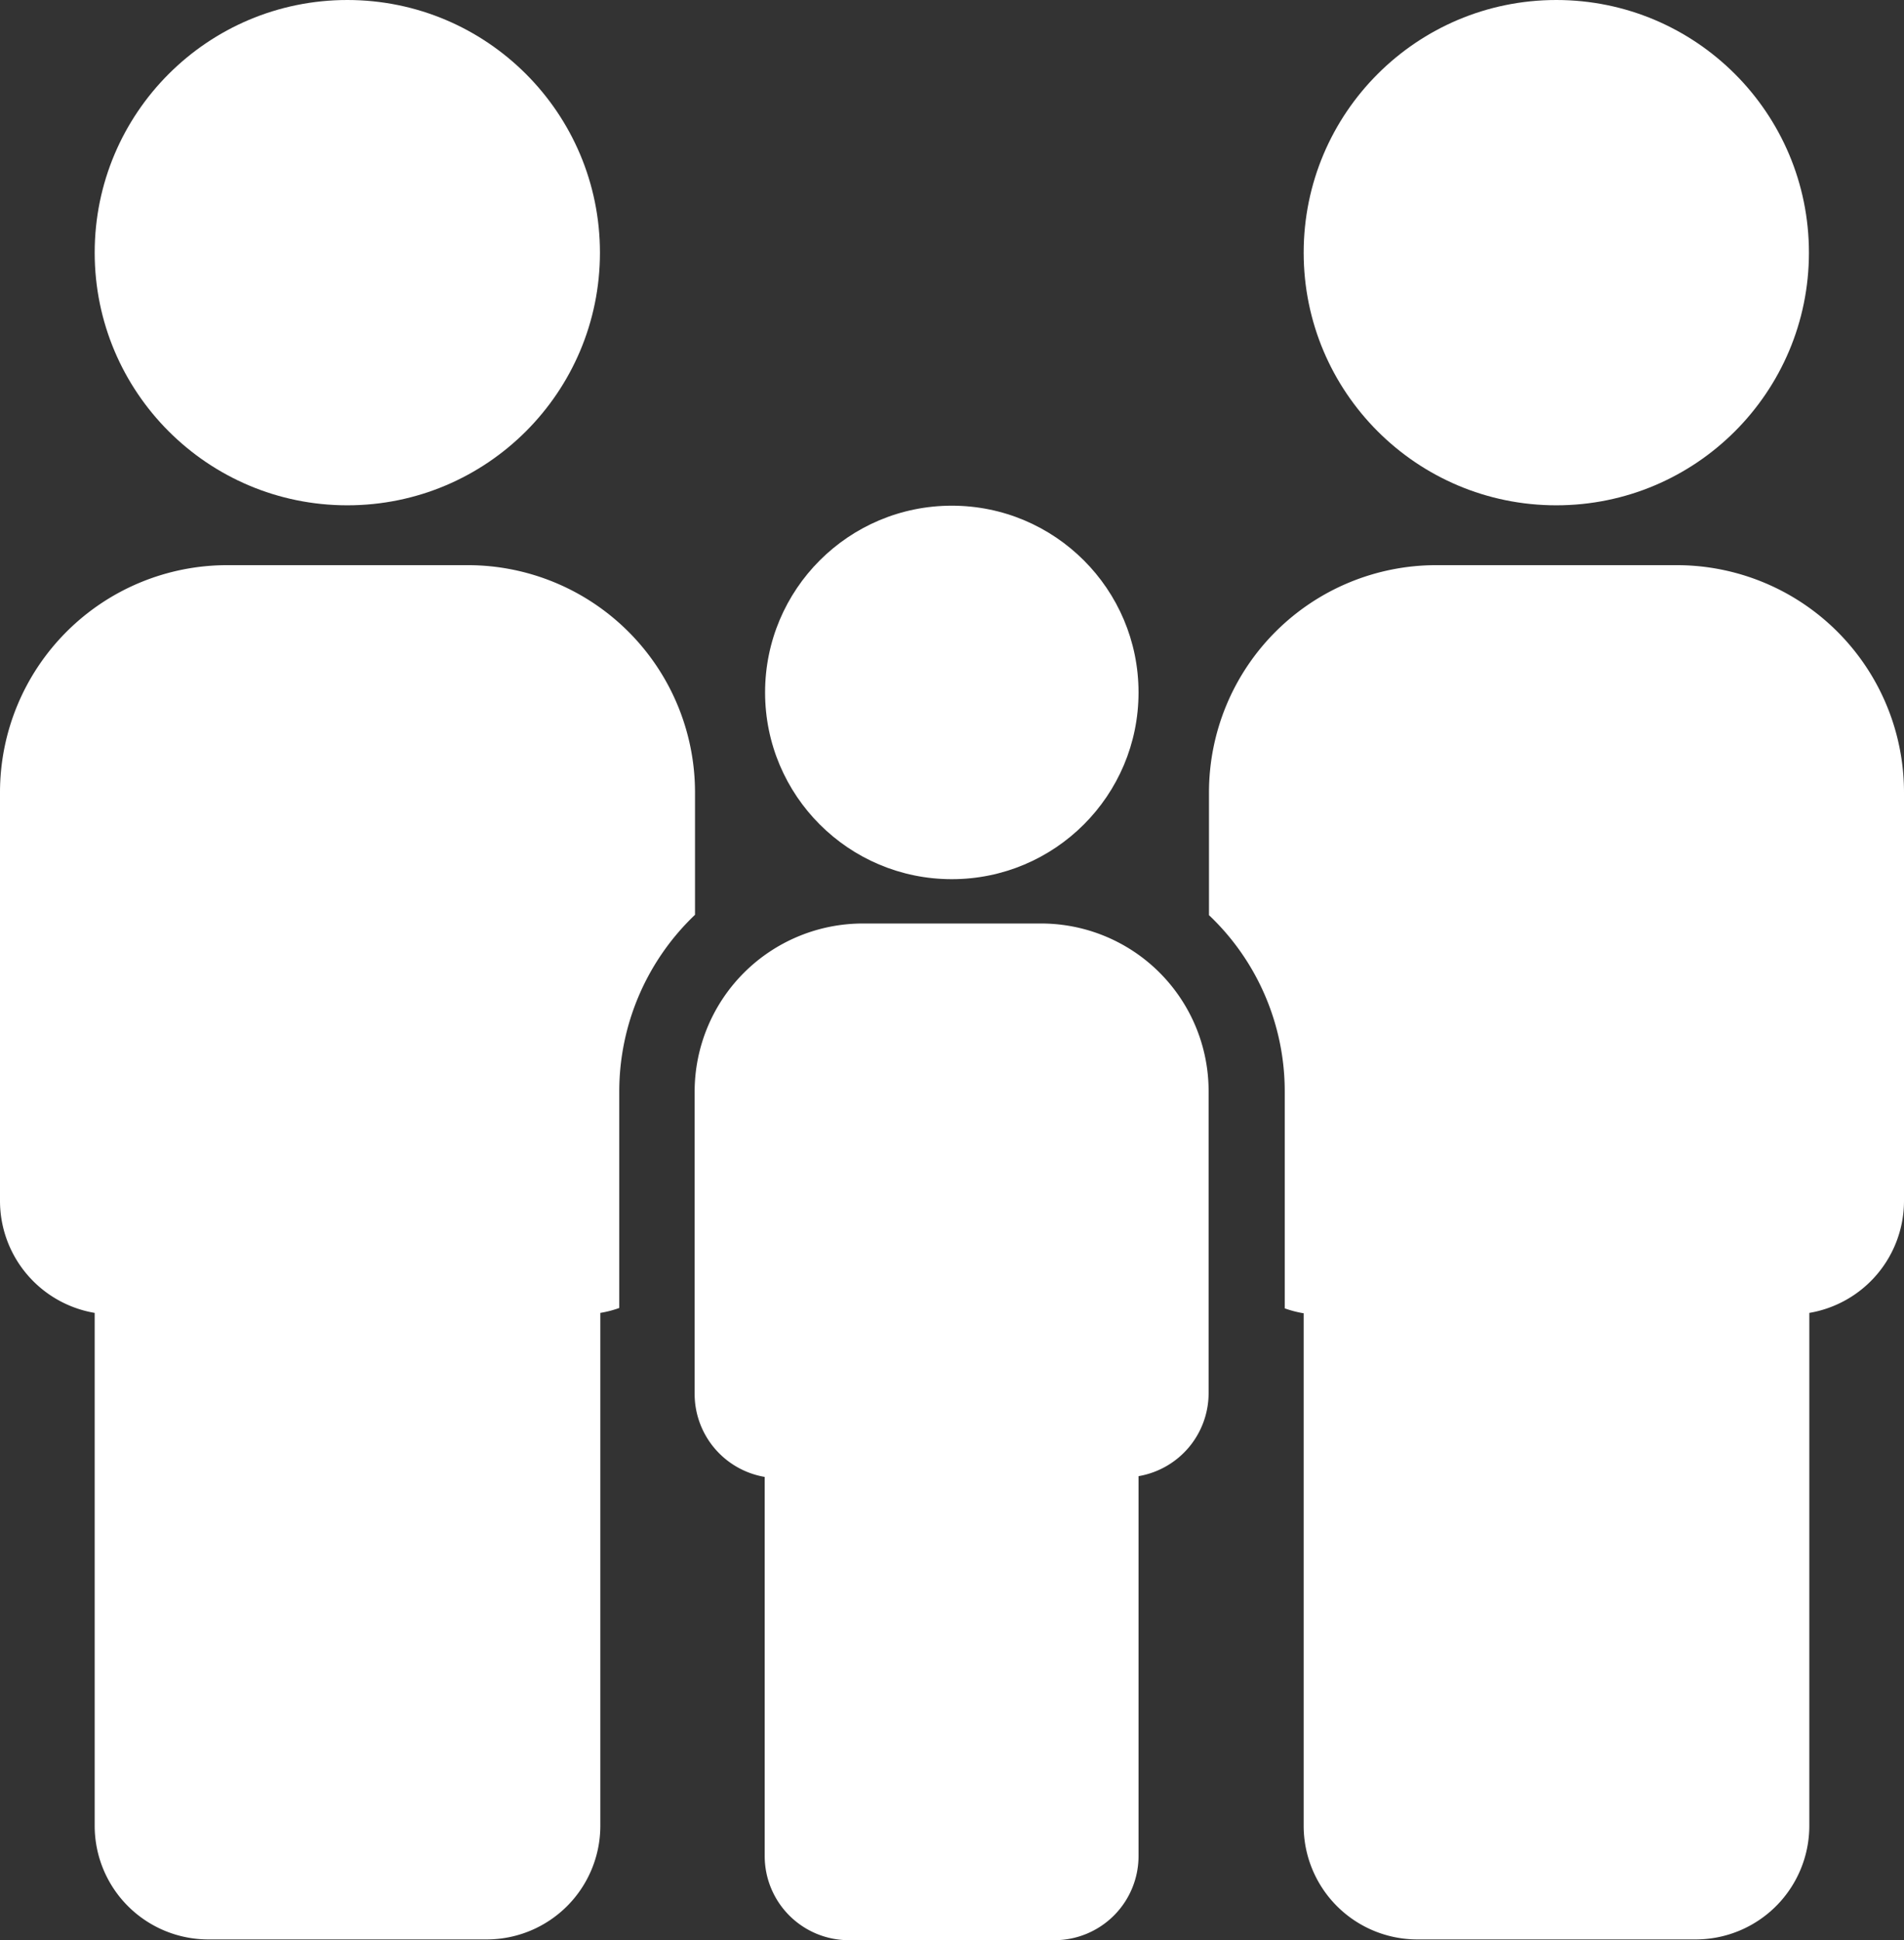
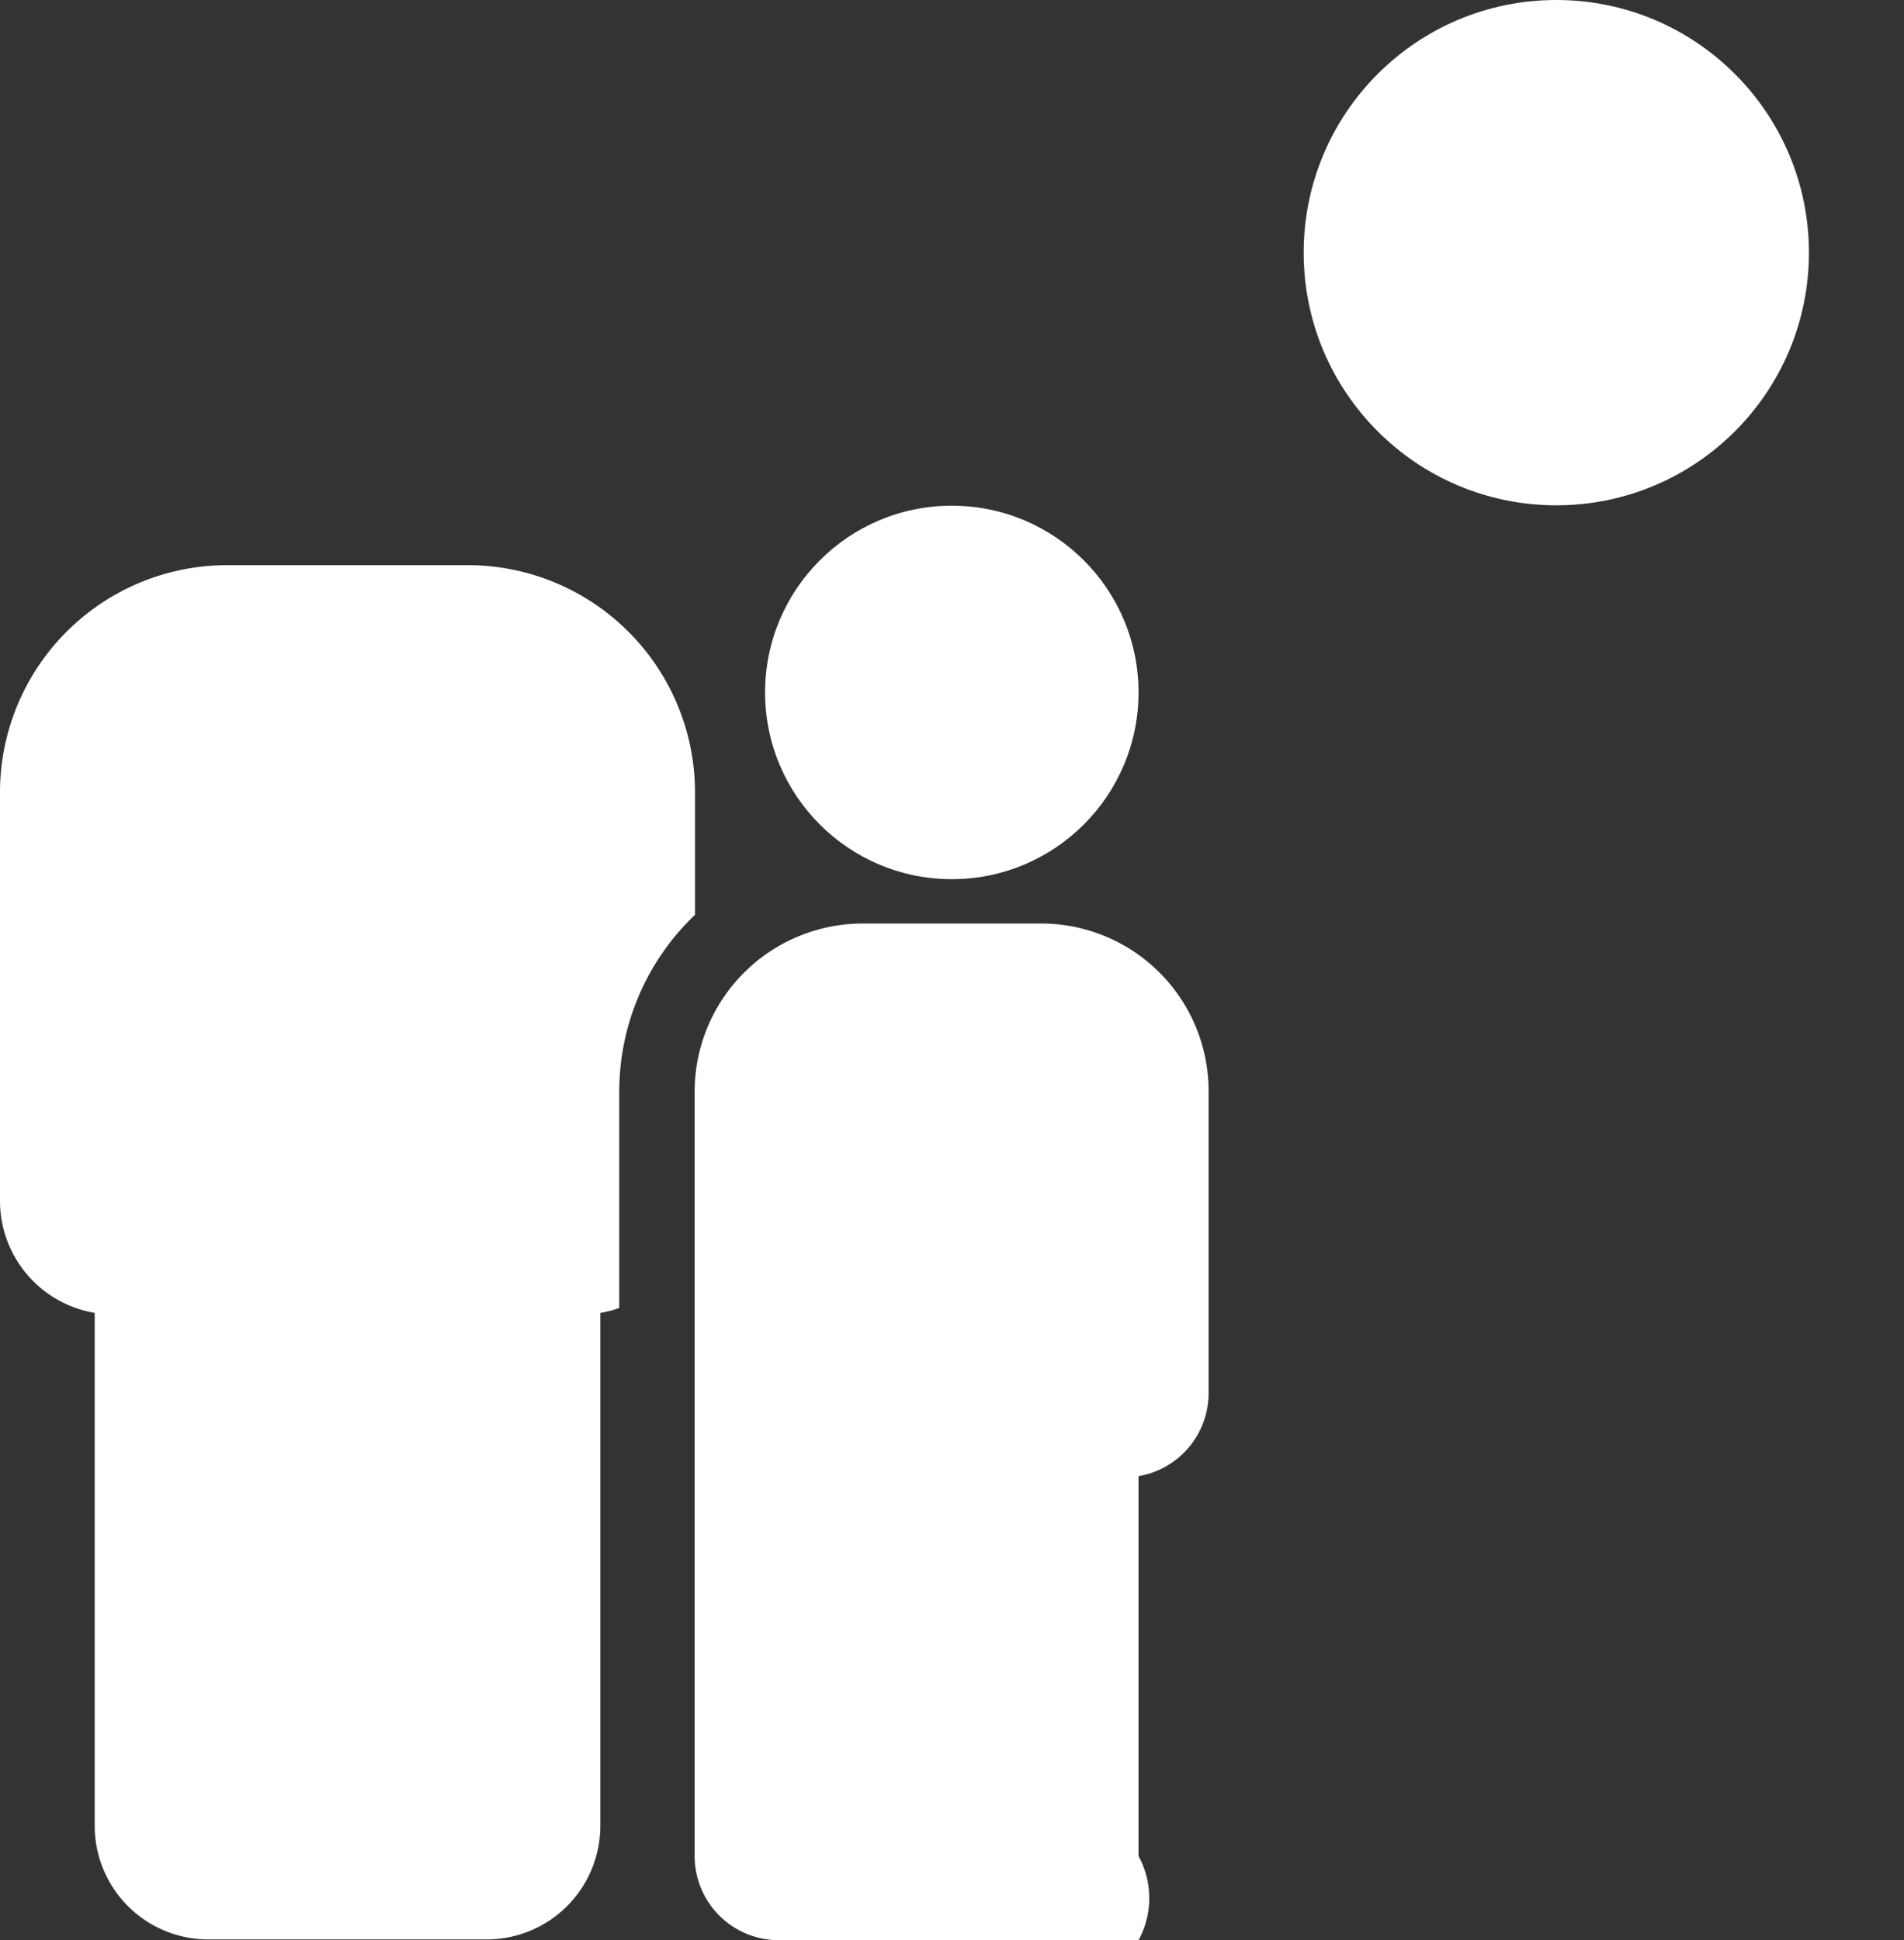
<svg xmlns="http://www.w3.org/2000/svg" id="Layer_2" data-name="Layer 2" viewBox="0 0 502.7 512.2">
  <rect x="0" y="0" width="502.7" height="512.2" fill="#333333" stroke="none" />
  <defs>
    <style>.cls-1{fill:#fff;}</style>
  </defs>
  <g id="Icon">
    <g id="Family">
-       <circle class="cls-1" cx="91.7" cy="66.7" r="66.7" />
      <circle class="cls-1" cx="251.3" cy="182.8" r="49.3" />
      <path class="cls-1" d="M128.2,149.2H64.7a60,60,0,0,0-60,60V317a30,30,0,0,0,25,29.6V482a30,30,0,0,0,30,30h73.5a30,30,0,0,0,30-30V346.6a28.26,28.26,0,0,0,5-1.3V288.1a64.4,64.4,0,0,1,20-46.6V209.1a60,60,0,0,0-60-59.9Z" transform="translate(-4.7)" />
-       <path class="cls-1" d="M279.5,243.8h-47a44.43,44.43,0,0,0-44.4,44.4V368a22.24,22.24,0,0,0,18.5,21.9V490a22.21,22.21,0,0,0,22.2,22.2h54.3A22.21,22.21,0,0,0,305.3,490V389.7a22.24,22.24,0,0,0,18.5-21.9V288a44.24,44.24,0,0,0-44.3-44.2Z" transform="translate(-4.7)" />
-       <path class="cls-1" d="M447.4,149.2H383.9a60,60,0,0,0-60,60v32.4a64.06,64.06,0,0,1,20,46.6v57.2a28.26,28.26,0,0,0,5,1.3V482a30,30,0,0,0,30,30h73.5a30,30,0,0,0,30-30V346.6a30,30,0,0,0,25-29.6V209.2A60,60,0,0,0,447.4,149.2Z" transform="translate(-4.7)" />
+       <path class="cls-1" d="M279.5,243.8h-47a44.43,44.43,0,0,0-44.4,44.4V368V490a22.21,22.21,0,0,0,22.2,22.2h54.3A22.21,22.21,0,0,0,305.3,490V389.7a22.24,22.24,0,0,0,18.5-21.9V288a44.24,44.24,0,0,0-44.3-44.2Z" transform="translate(-4.7)" />
      <circle class="cls-1" cx="410.9" cy="66.7" r="66.7" />
    </g>
  </g>
</svg>